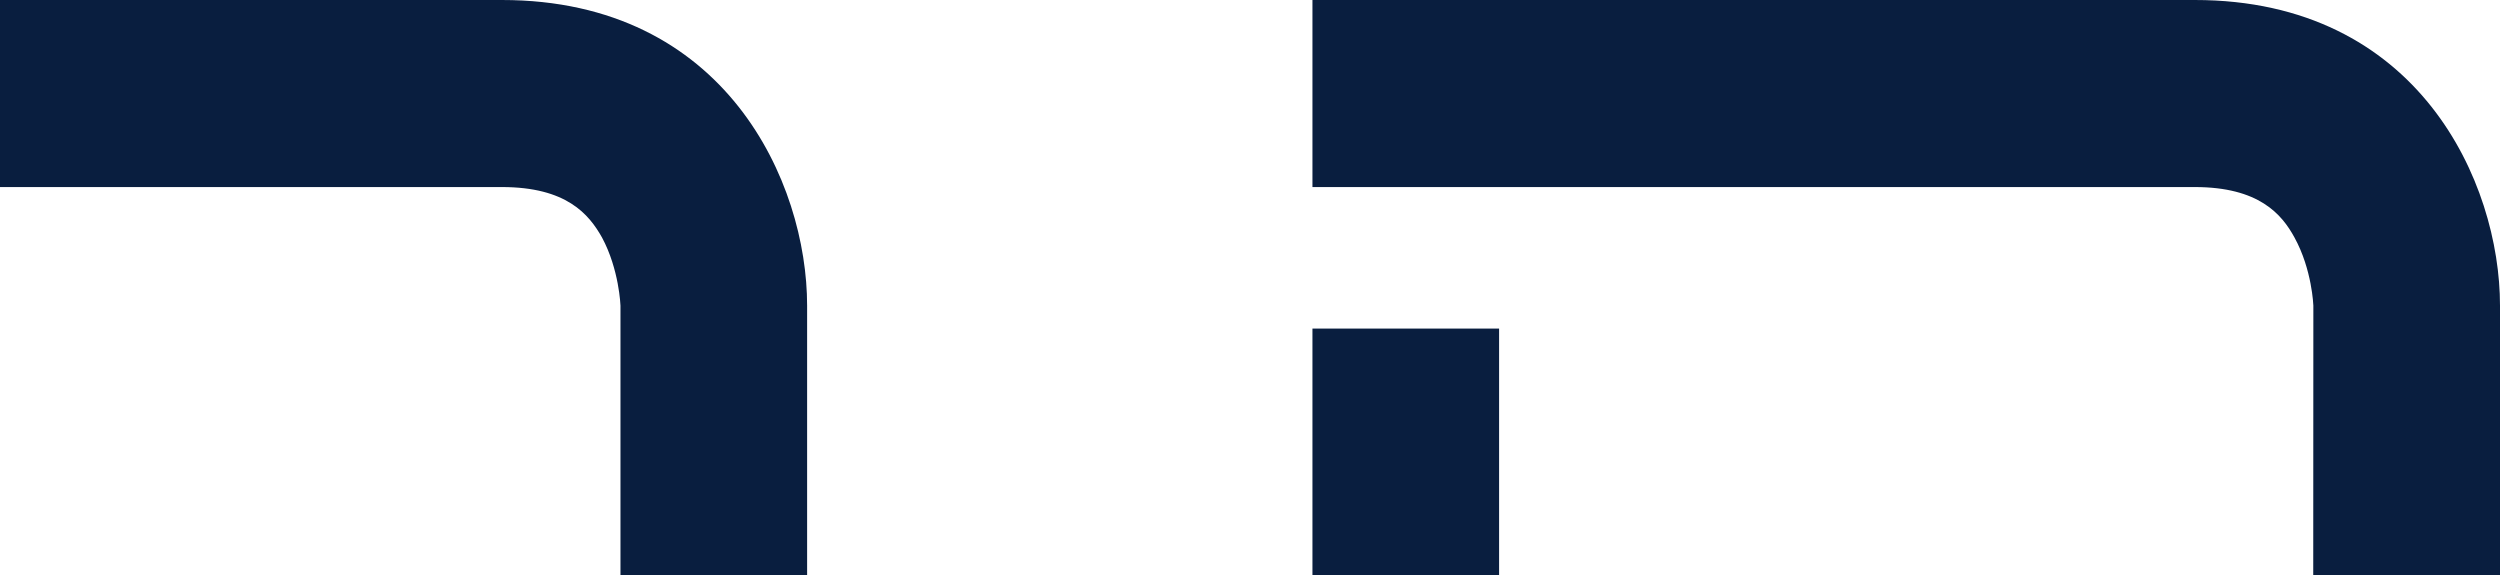
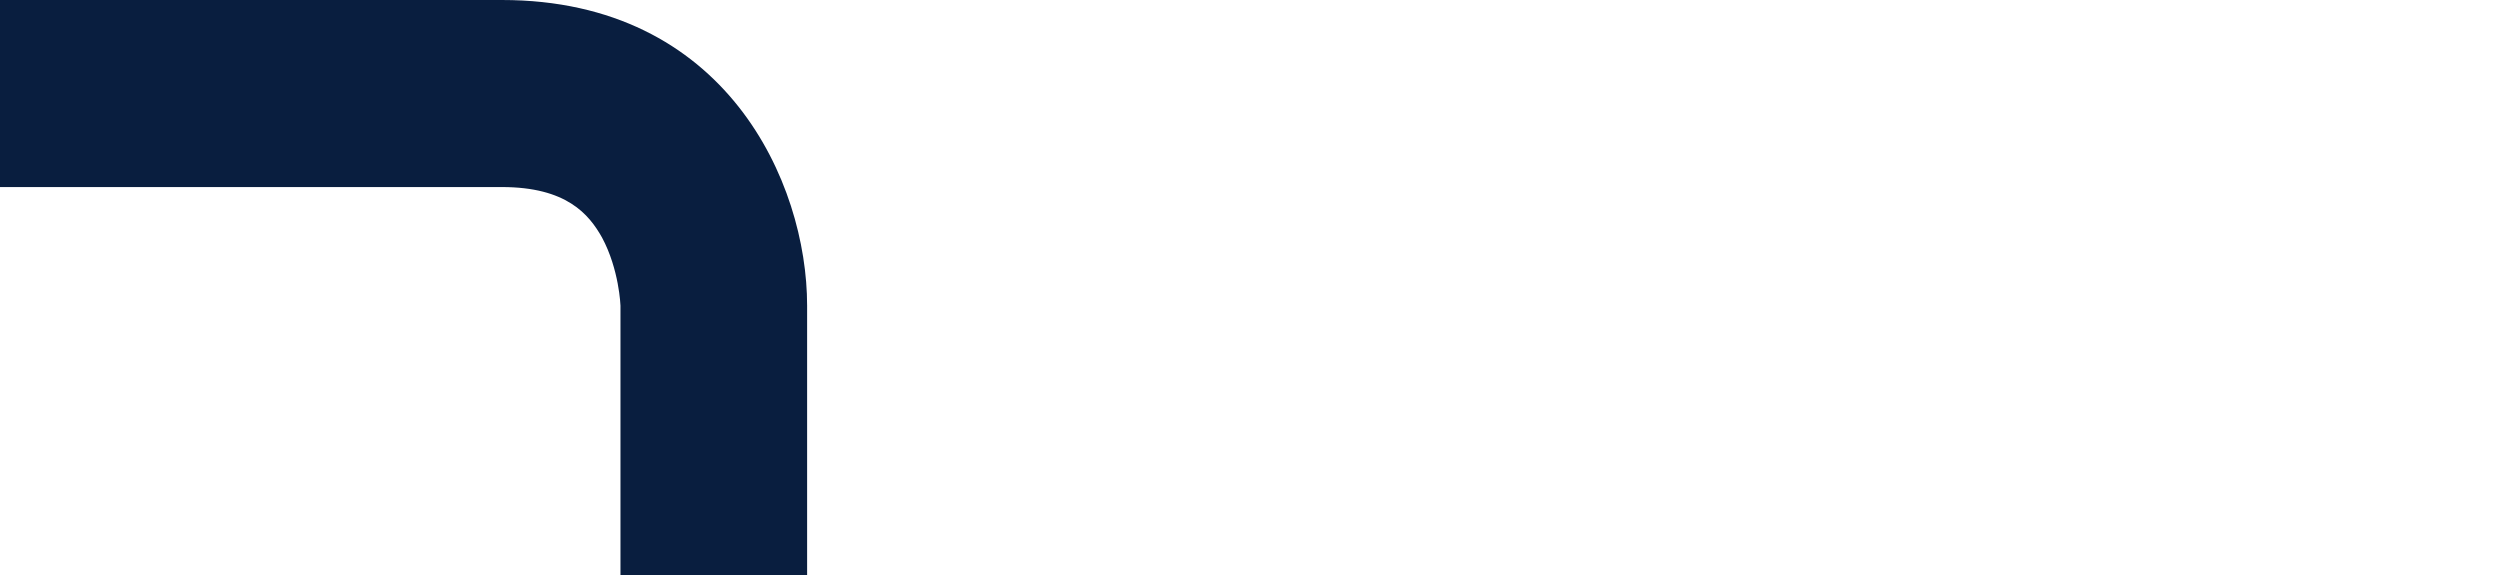
<svg xmlns="http://www.w3.org/2000/svg" width="782" height="180" viewBox="0 0 782 180" fill="none">
  <path d="M157.001 0H-119V58.511H157.001C177.146 58.511 184.204 66.979 188.31 74.293C193.699 84.302 194.084 95.593 194.084 95.593V279.337C194.084 299.482 185.615 306.668 178.301 310.646C168.164 316.163 156.873 316.42 157.001 316.42H-60.618V102.779H-119V374.93H157.001C195.367 374.93 252.466 349.396 252.466 279.337V95.593C252.466 57.099 227.06 0 157.001 0Z" fill="#091E3F" />
-   <path d="M410.534 374.93H468.917V102.778H410.534V374.93Z" fill="#091E3F" />
-   <path d="M686.535 0H410.534V58.511H686.535C706.552 58.511 713.738 66.979 717.715 74.293C723.233 84.302 723.618 95.593 723.618 95.593L723.49 374.93H782V95.593C782 57.099 756.594 0 686.535 0Z" fill="#091E3F" />
</svg>